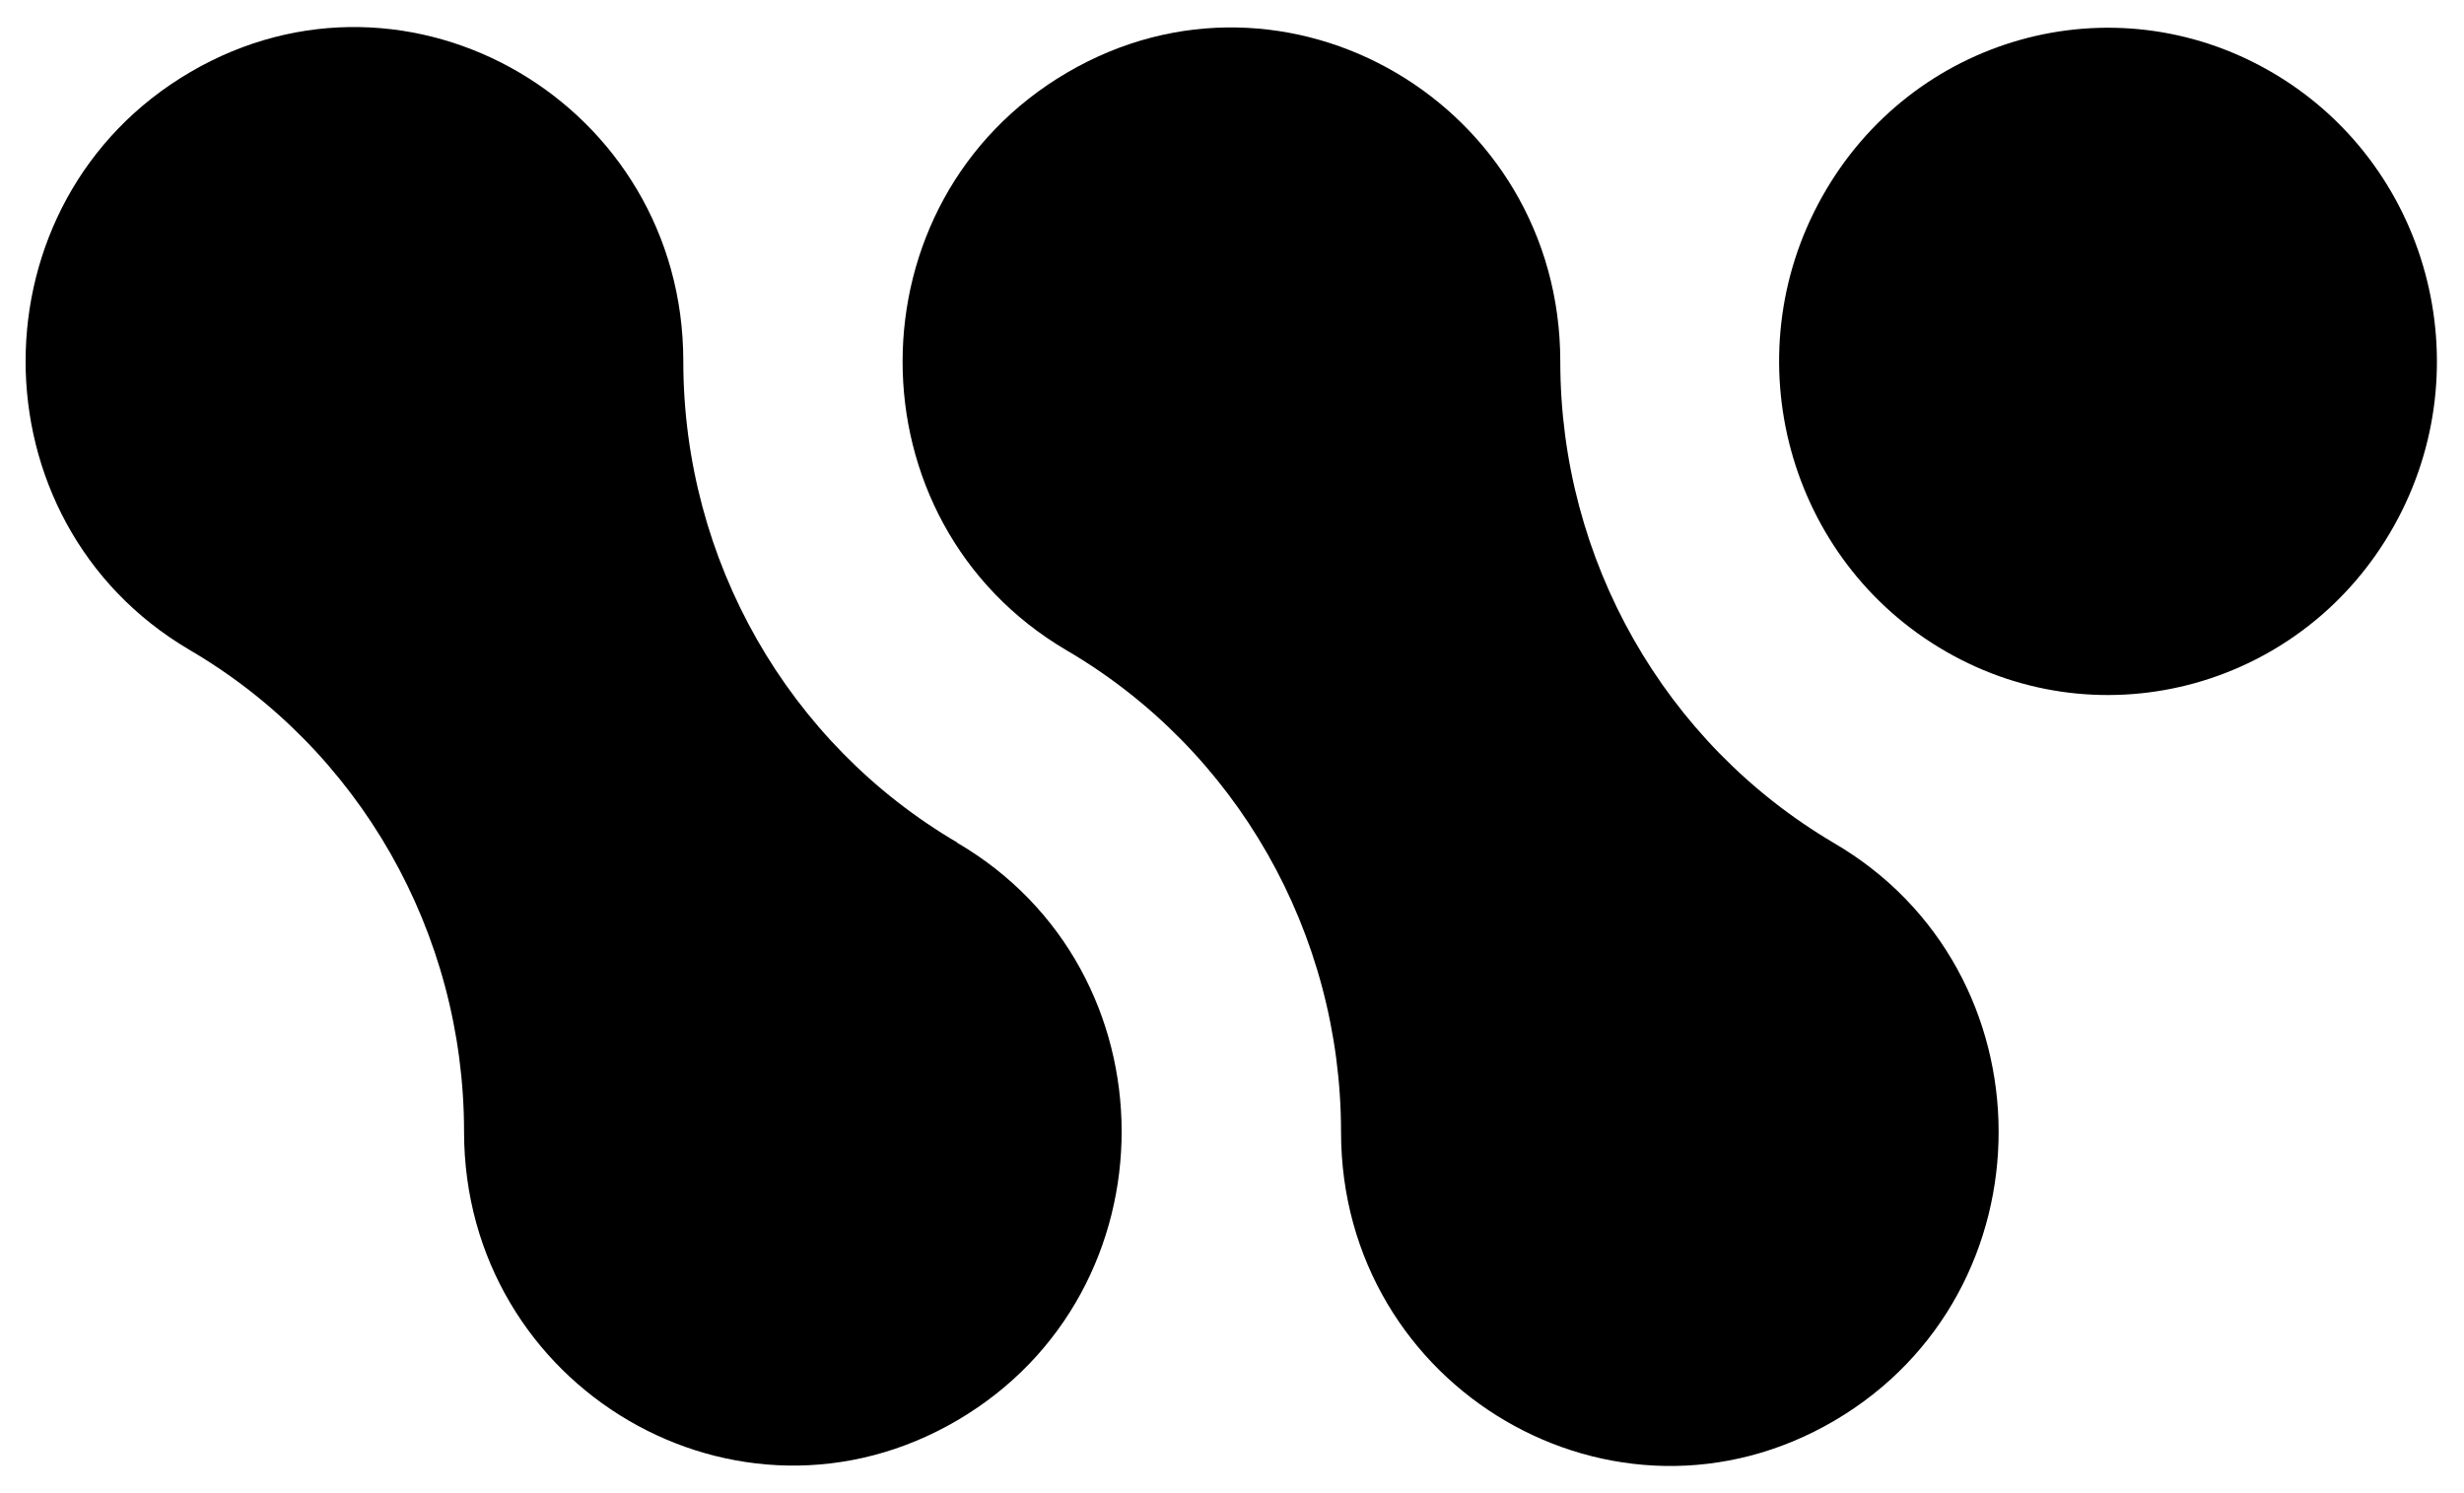
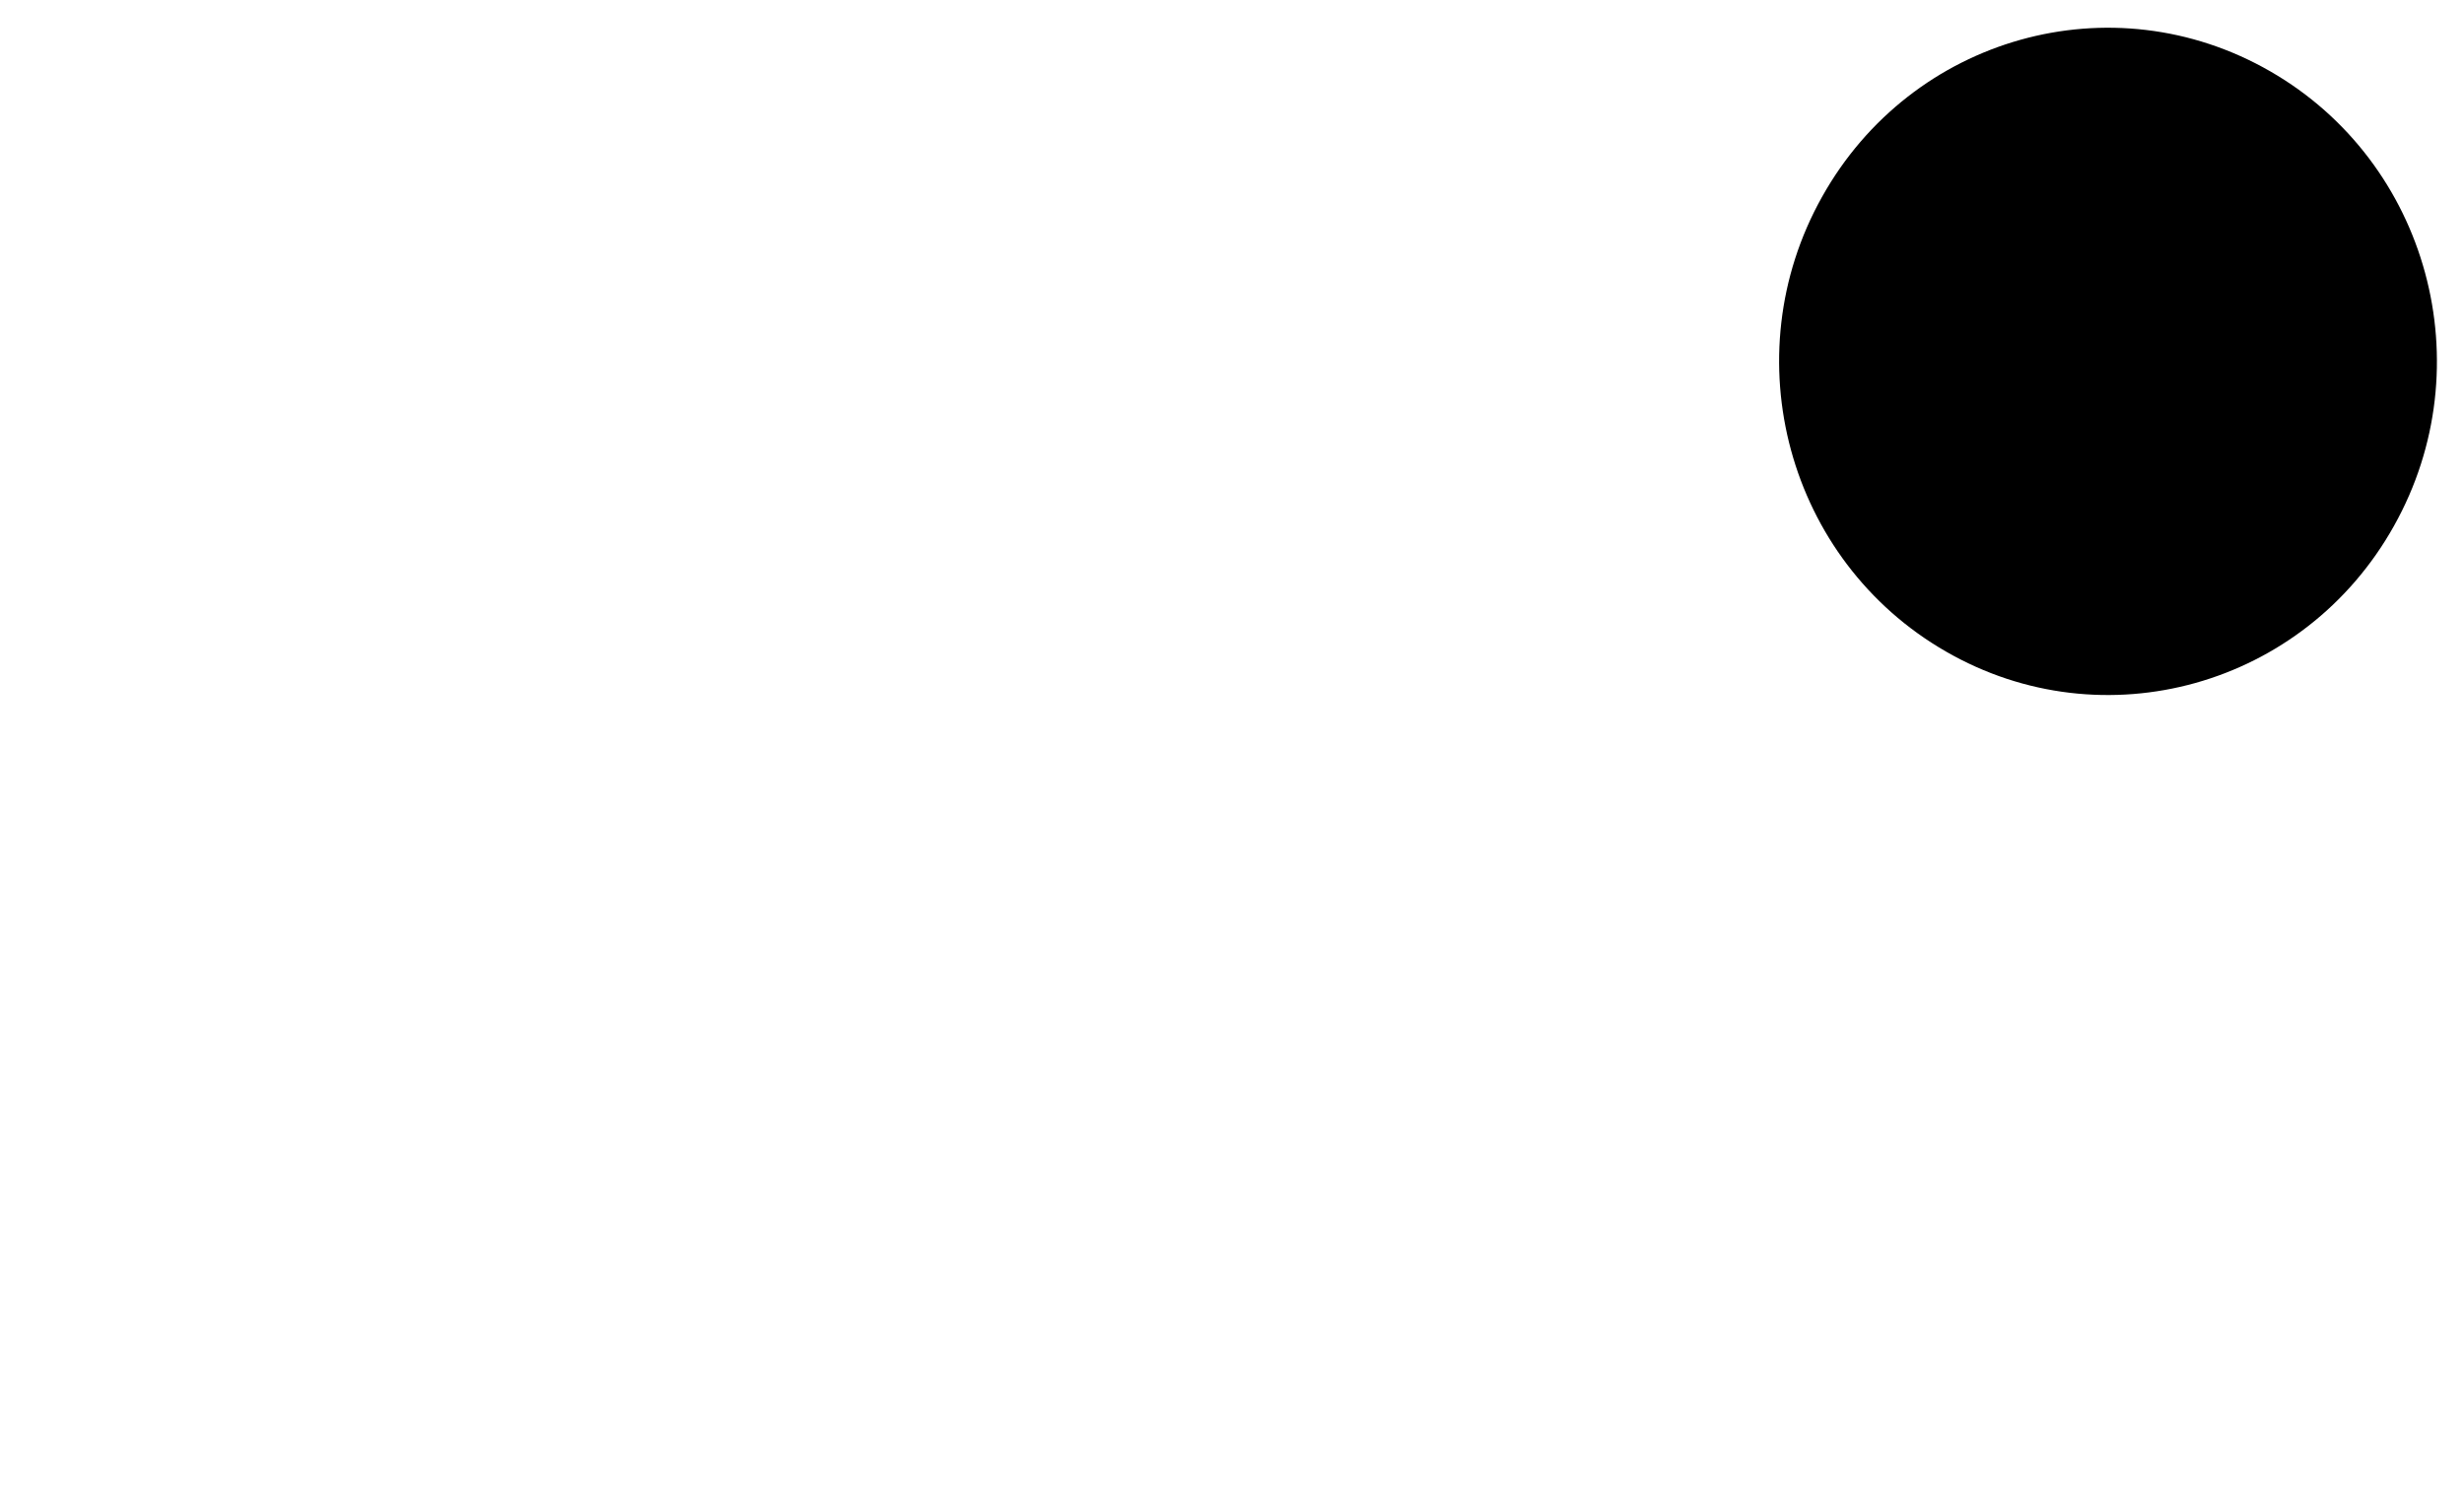
<svg xmlns="http://www.w3.org/2000/svg" width="264" height="160" viewBox="0 0 264 160" fill="none">
  <path d="M195.222 21.092C185.61 38.241 191.534 60.056 208.479 69.807C225.383 79.558 246.885 73.548 256.496 56.357C266.108 39.208 260.184 17.393 243.239 7.642C226.294 -2.109 204.833 3.901 195.222 21.092Z" fill="black" />
-   <path d="M102.502 90.276C126.034 103.979 126.075 138.403 102.584 152.189C79.094 165.975 49.72 148.784 49.72 121.254C49.72 99.944 38.492 80.273 20.305 69.639C-3.145 55.852 -3.103 21.471 20.387 7.726C43.878 -6.018 73.211 11.215 73.211 38.703C73.211 60.014 84.438 79.684 102.626 90.318" fill="black" />
-   <path d="M167.174 38.745C167.174 60.014 178.36 79.642 196.465 90.318C219.997 104.021 220.038 138.445 196.548 152.231C173.057 166.017 143.683 148.826 143.683 121.296C143.683 99.986 132.455 80.315 114.268 69.681C90.818 55.894 90.86 21.512 114.351 7.768C137.841 -5.976 167.174 11.257 167.174 38.745Z" fill="black" />
</svg>